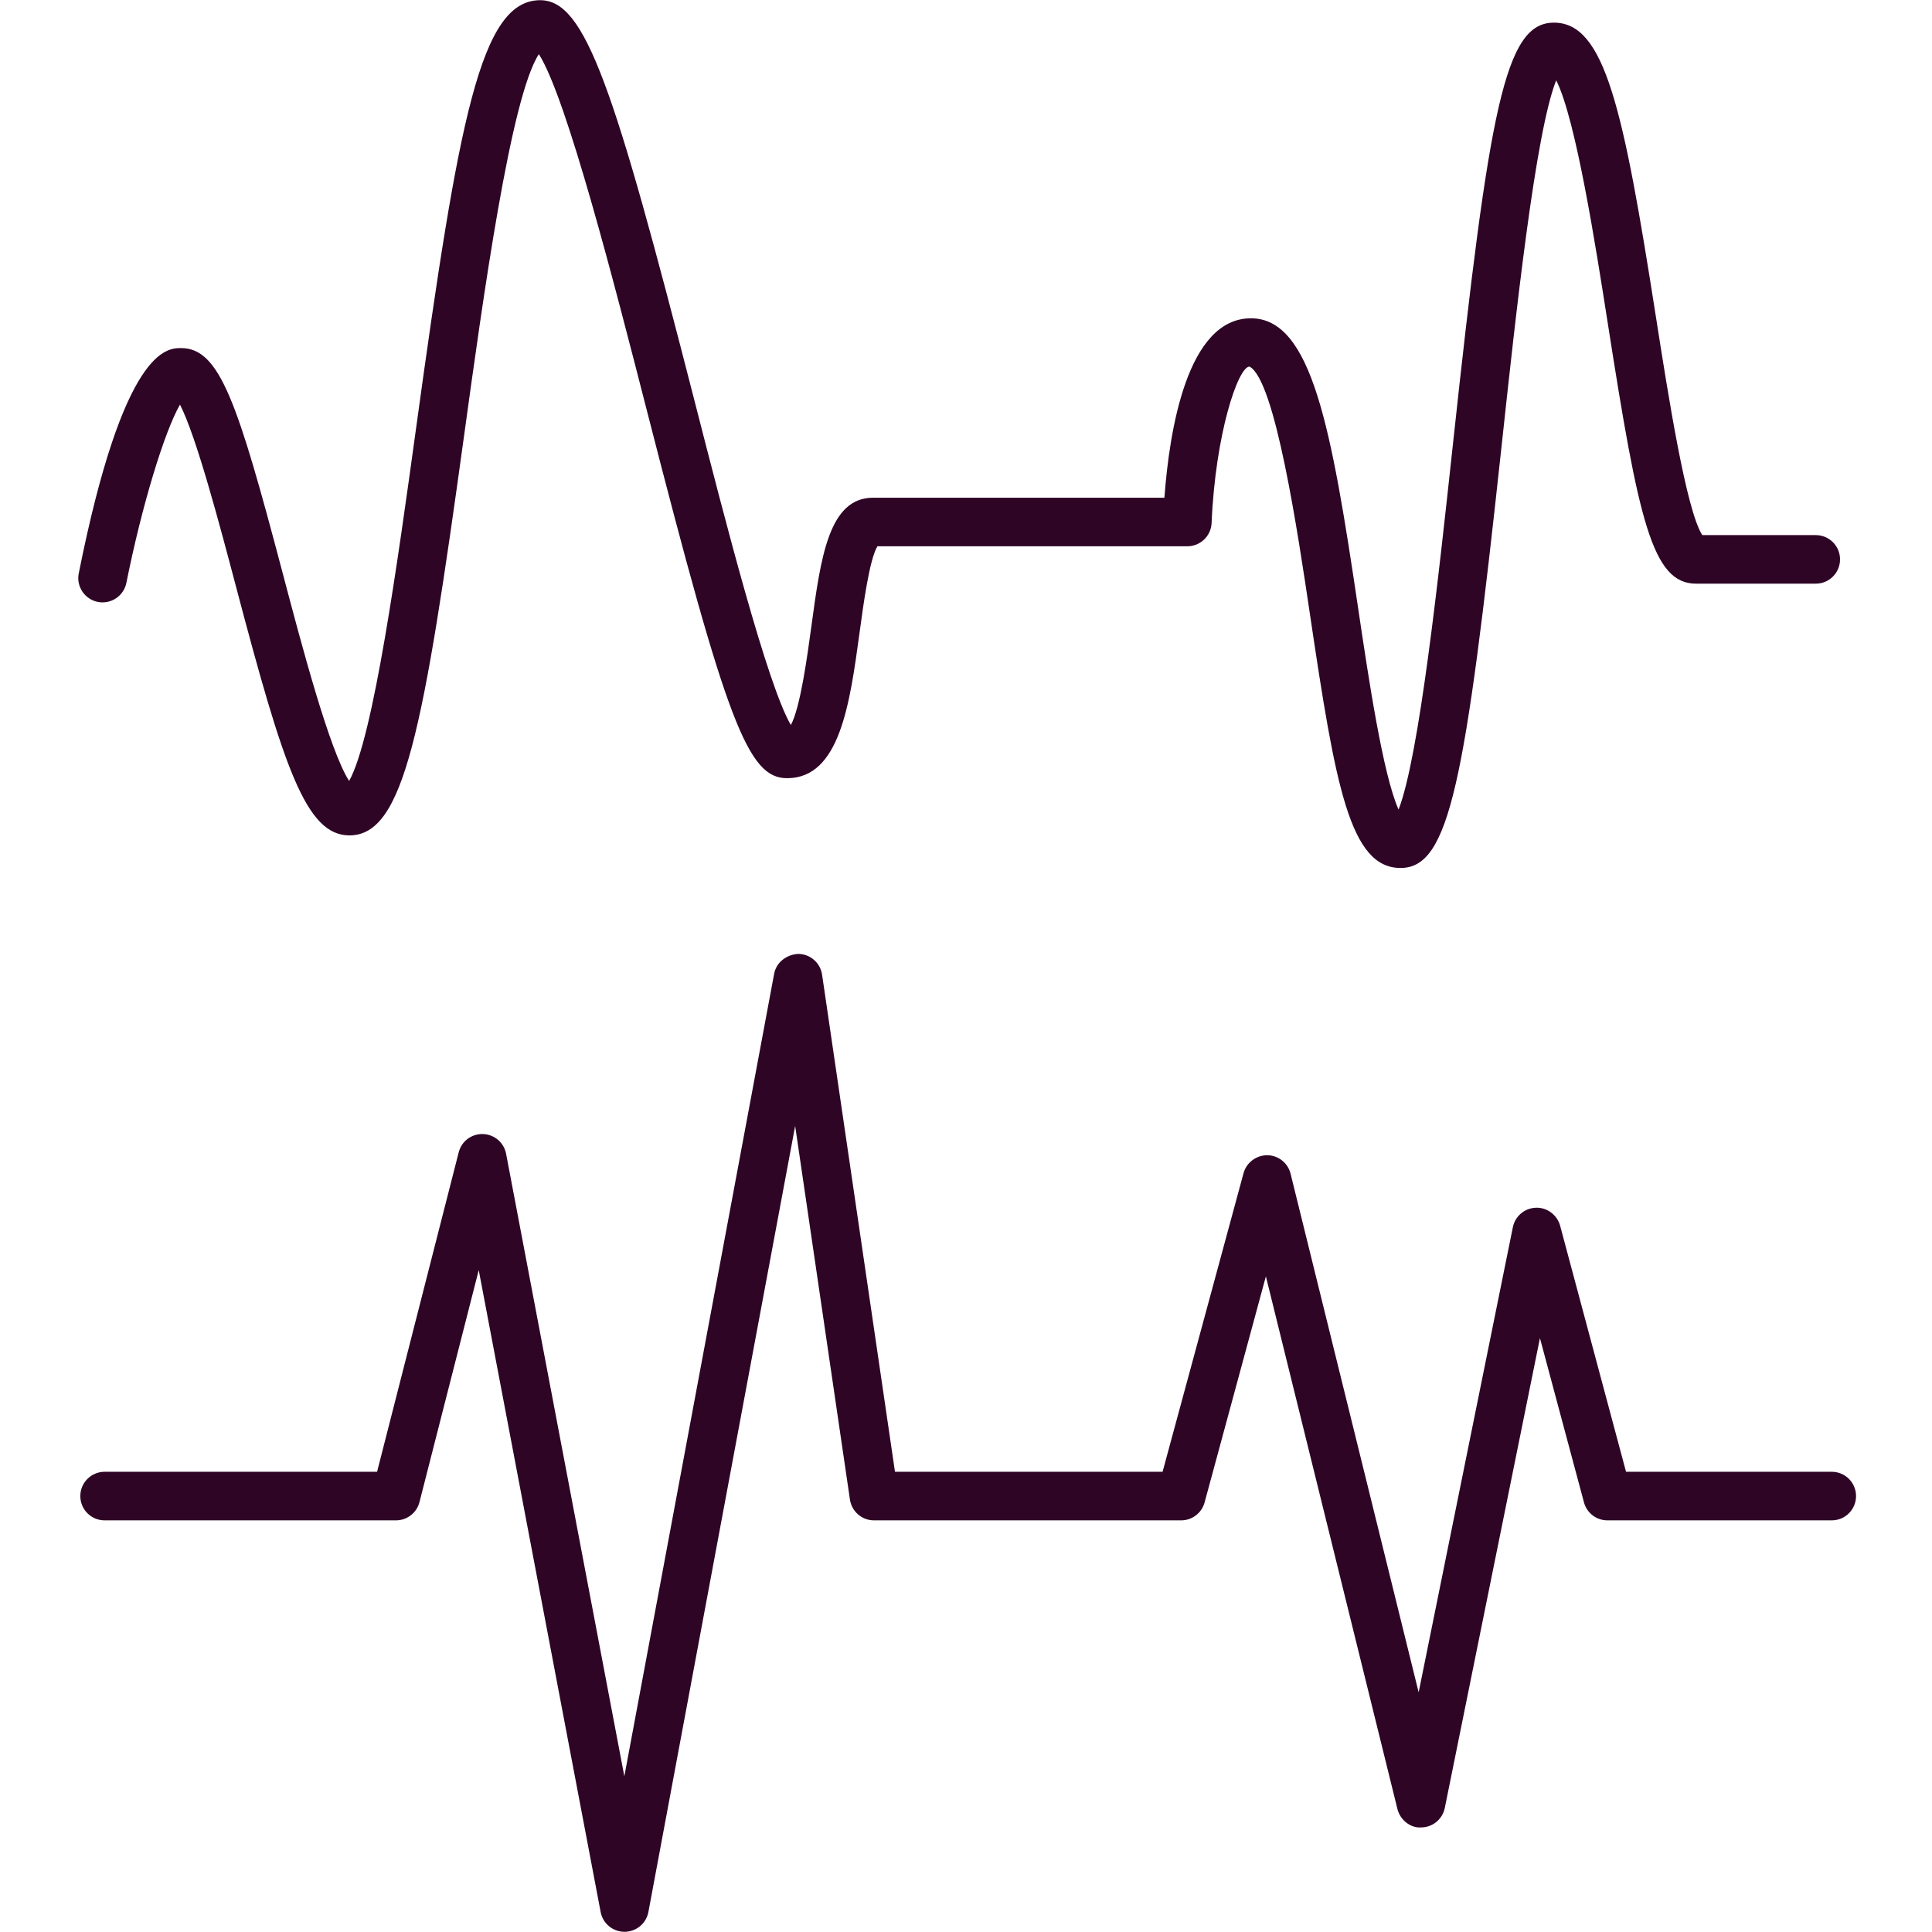
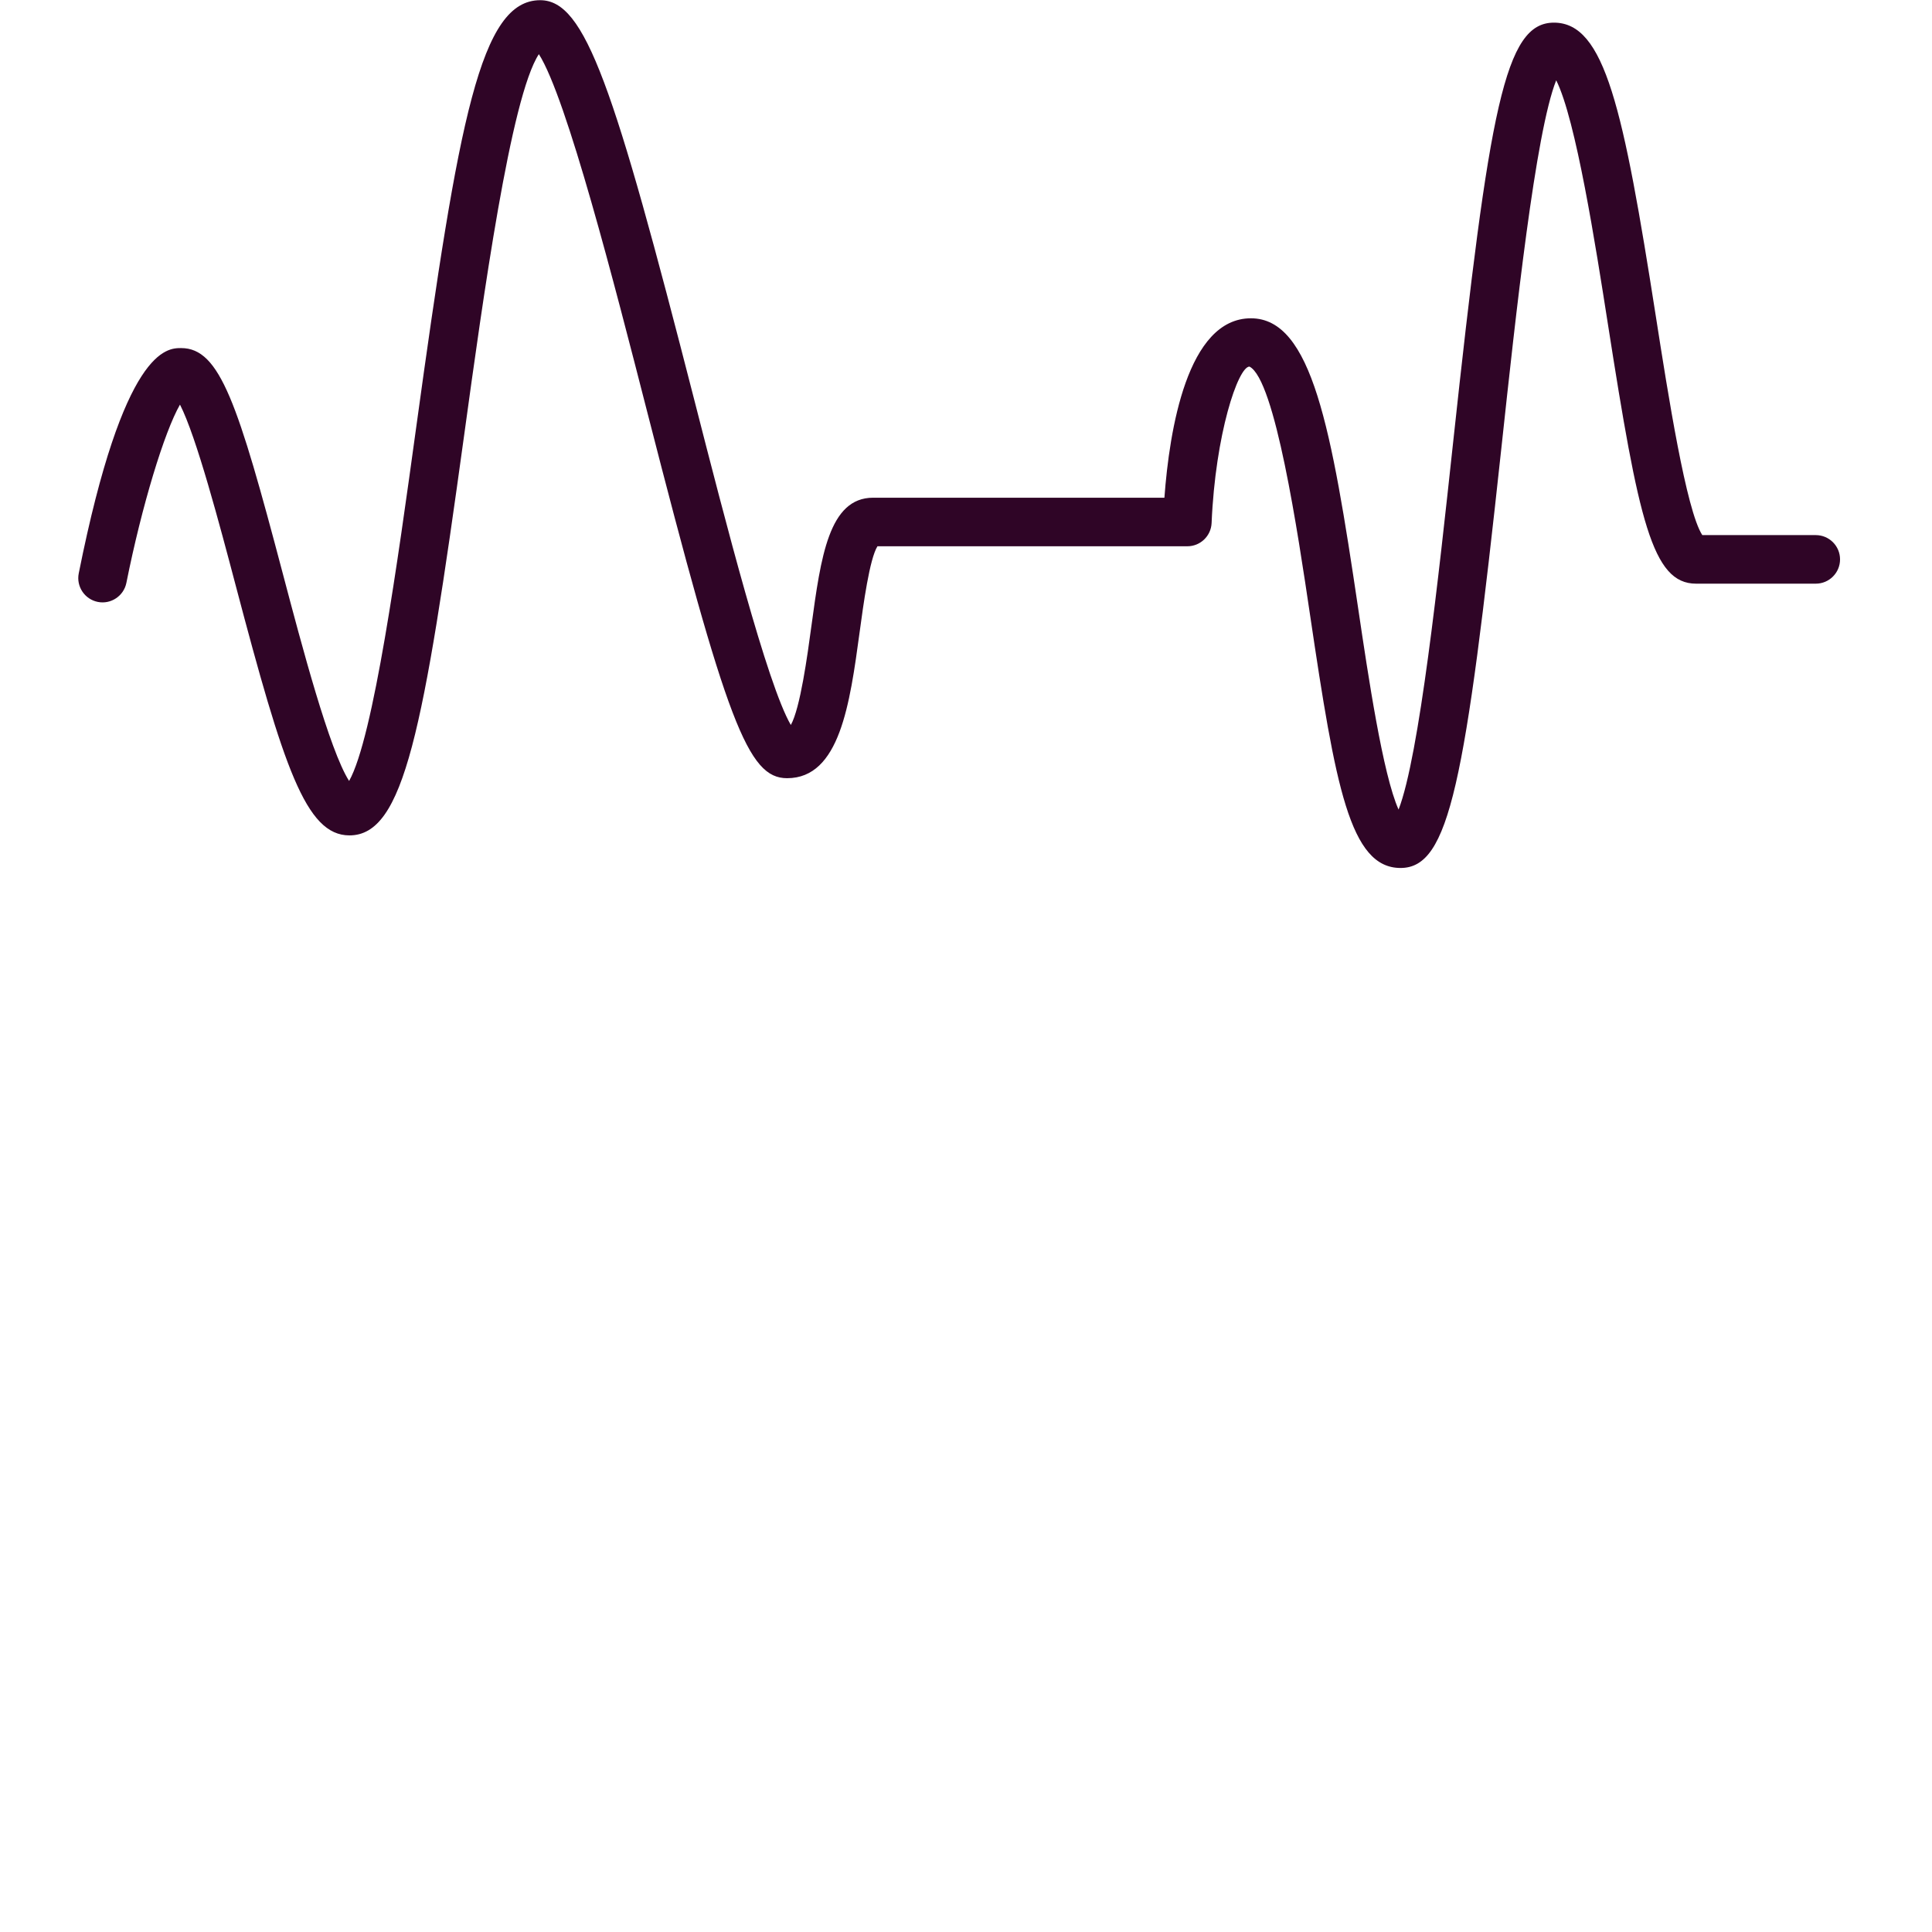
<svg xmlns="http://www.w3.org/2000/svg" width="500" zoomAndPan="magnify" viewBox="0 0 375 375" height="500" preserveAspectRatio="xMidYMid meet" version="1.0">
  <defs>
    <clipPath id="0df913d18e">
-       <path d="M 15 185 L 360.516 185 L 360.516 375 L 15 375 Z M 15 185 " clip-rule="nonzero" />
+       <path d="M 15 185 L 360.516 185 L 360.516 375 Z M 15 185 " clip-rule="nonzero" />
    </clipPath>
  </defs>
  <path fill="#2f0526" d="M 18.98 116.832 C 21.516 117.344 24.02 115.688 24.531 113.133 C 27.527 98.152 31.91 83.793 34.934 78.535 C 38.117 84.734 42.645 101.887 45.785 113.777 C 55.051 148.883 59.352 162.148 67.824 162.148 C 78.438 162.148 82.164 141.977 90.109 84.34 C 93.75 57.91 99.133 18.836 104.594 10.512 C 110 18.98 119.32 55.355 125.645 80.031 C 141.117 140.426 145.176 151.047 152.773 151.047 C 163 151.047 164.957 136.637 166.852 122.707 C 167.582 117.312 168.777 108.5 170.312 106.031 L 230.461 106.031 C 232.992 106.031 235.062 104.039 235.172 101.516 C 235.902 84.223 240.305 71.211 242.516 71.152 C 247.488 73.648 251.918 103.457 254.297 119.469 C 259.211 152.562 262.012 168.473 271.848 168.473 C 281.344 168.473 284.383 152.082 291.418 86.945 C 294.25 60.699 298.027 25.707 302.059 15.586 C 305.883 23.211 309.707 47.664 312.102 62.965 C 318.051 100.996 320.691 113.289 329.203 113.289 L 352.438 113.289 C 355.043 113.289 357.152 111.18 357.152 108.578 C 357.152 105.973 355.043 103.863 352.438 103.863 L 330.414 103.863 C 327.293 99.062 323.777 76.598 321.414 61.508 C 315.066 20.926 311.5 4.395 301.613 4.395 C 292.117 4.395 289.078 20.785 282.043 85.934 C 279.223 112.047 275.469 146.828 271.461 157.137 C 268.414 150.348 265.582 131.297 263.621 118.086 C 258.434 83.176 254.656 61.781 242.805 61.781 C 230.453 61.781 226.98 83.461 226.012 96.605 L 169.473 96.605 C 160.883 96.605 159.32 108.113 157.504 121.438 C 156.723 127.23 155.332 137.441 153.5 140.719 C 148.902 132.816 140.809 101.238 134.777 77.688 C 119.117 16.582 113.629 0.039 104.855 0.039 C 93.297 0.039 89.066 22.805 80.77 83.051 C 77.227 108.75 72.477 143.242 67.762 151.582 C 63.934 145.586 58.574 125.277 54.902 111.371 C 46.16 78.266 42.703 67.562 35.156 67.562 C 32.402 67.562 24.027 67.562 15.285 111.285 C 14.773 113.836 16.434 116.32 18.98 116.832 " fill-opacity="1" fill-rule="nonzero" />
  <g clip-path="url(#0df913d18e)">
-     <path fill="#2f0526" d="M 355.543 285.672 L 315.613 285.672 L 302.82 237.91 C 302.25 235.801 300.238 234.324 298.121 234.422 C 295.93 234.488 294.082 236.051 293.645 238.199 L 275.359 328.48 L 250.5 227.812 C 249.984 225.727 248.125 224.25 245.977 224.227 C 243.859 224.23 241.934 225.637 241.371 227.711 L 225.656 285.672 L 173.715 285.672 L 159.566 189.18 C 159.23 186.902 157.297 185.199 154.992 185.152 C 152.754 185.234 150.688 186.738 150.262 189 L 121.184 344.773 L 98.234 223.949 C 97.824 221.781 95.957 220.188 93.75 220.117 C 91.504 220.055 89.582 221.523 89.035 223.664 L 73.191 285.672 L 20.305 285.672 C 17.699 285.672 15.59 287.781 15.59 290.387 C 15.59 292.992 17.699 295.102 20.305 295.102 L 76.855 295.102 C 79.012 295.102 80.887 293.641 81.422 291.555 L 92.922 246.531 L 116.586 371.129 C 117.008 373.352 118.953 374.961 121.223 374.961 C 121.223 374.961 121.223 374.961 121.227 374.961 C 123.492 374.957 125.434 373.344 125.855 371.113 L 154.34 218.547 L 164.973 291.07 C 165.316 293.387 167.301 295.102 169.641 295.102 L 229.262 295.102 C 231.391 295.102 233.254 293.672 233.812 291.621 L 245.707 247.742 L 271.238 351.117 C 271.766 353.262 273.797 354.883 275.914 354.699 C 278.117 354.656 279.996 353.086 280.434 350.922 L 298.902 259.73 L 307.445 291.605 C 307.996 293.668 309.863 295.102 311.996 295.102 L 355.543 295.102 C 358.148 295.102 360.258 292.992 360.258 290.387 C 360.258 287.781 358.148 285.672 355.543 285.672 " fill-opacity="1" fill-rule="nonzero" />
-   </g>
+     </g>
</svg>